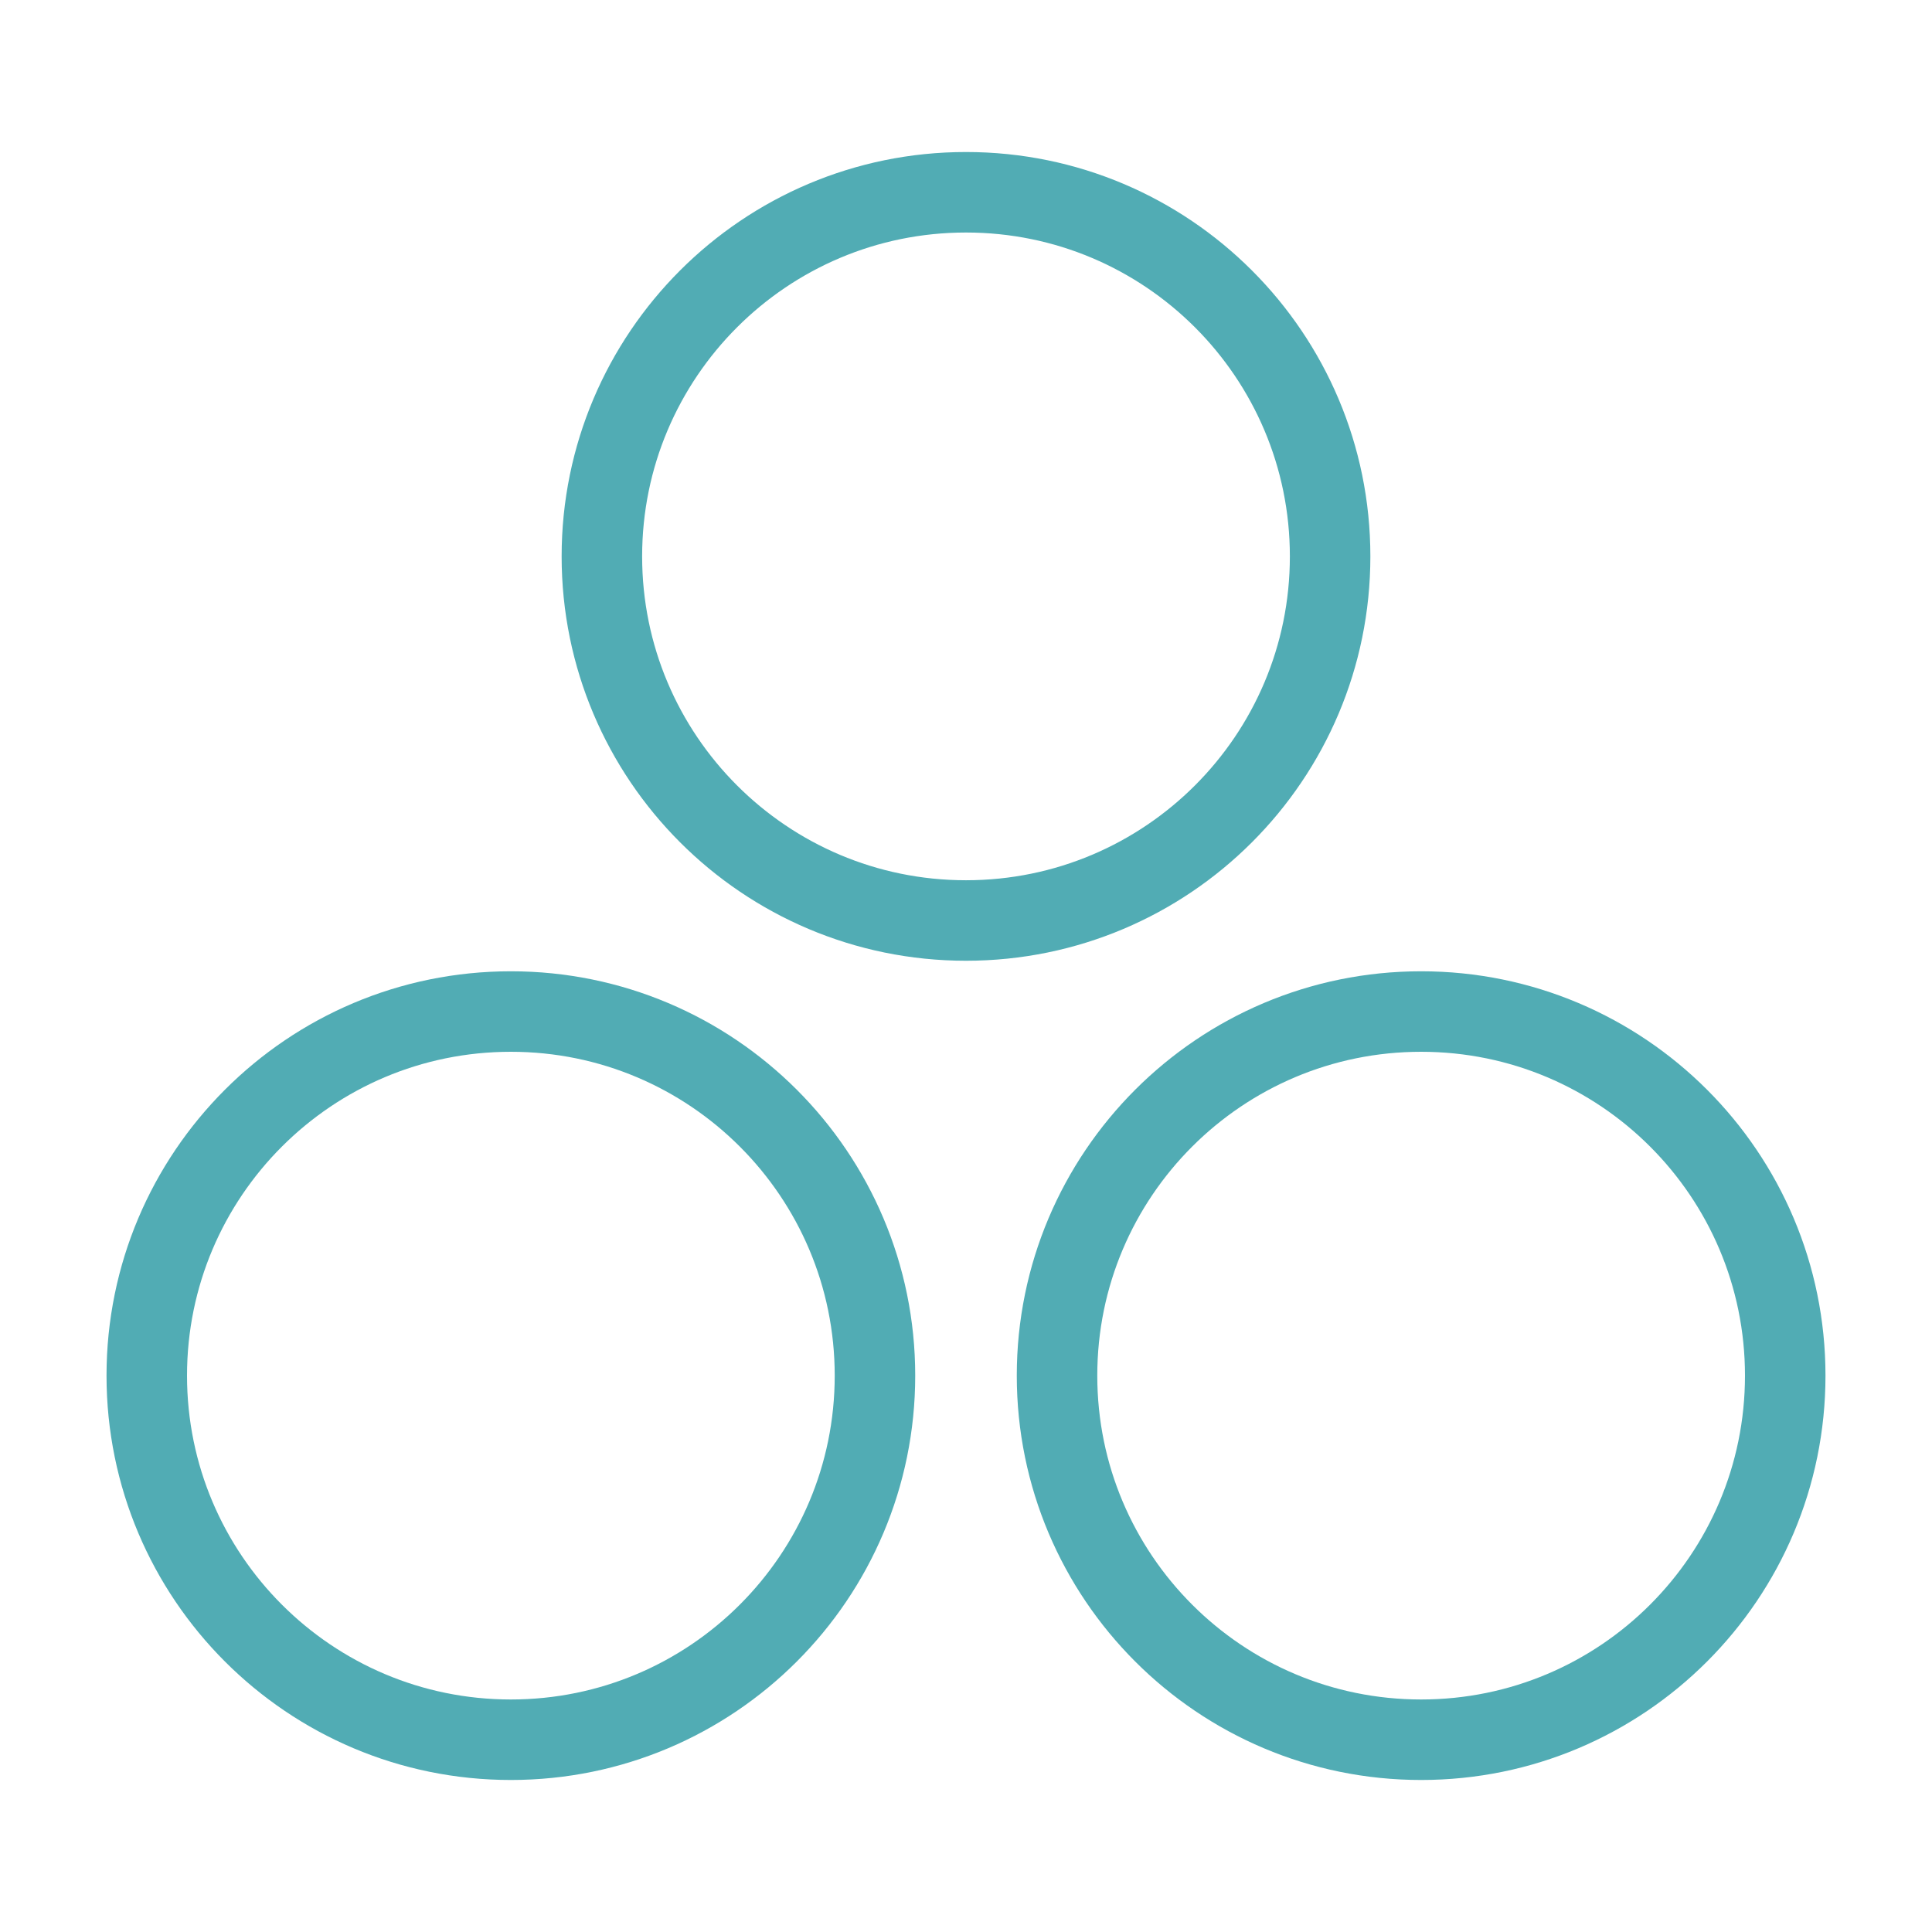
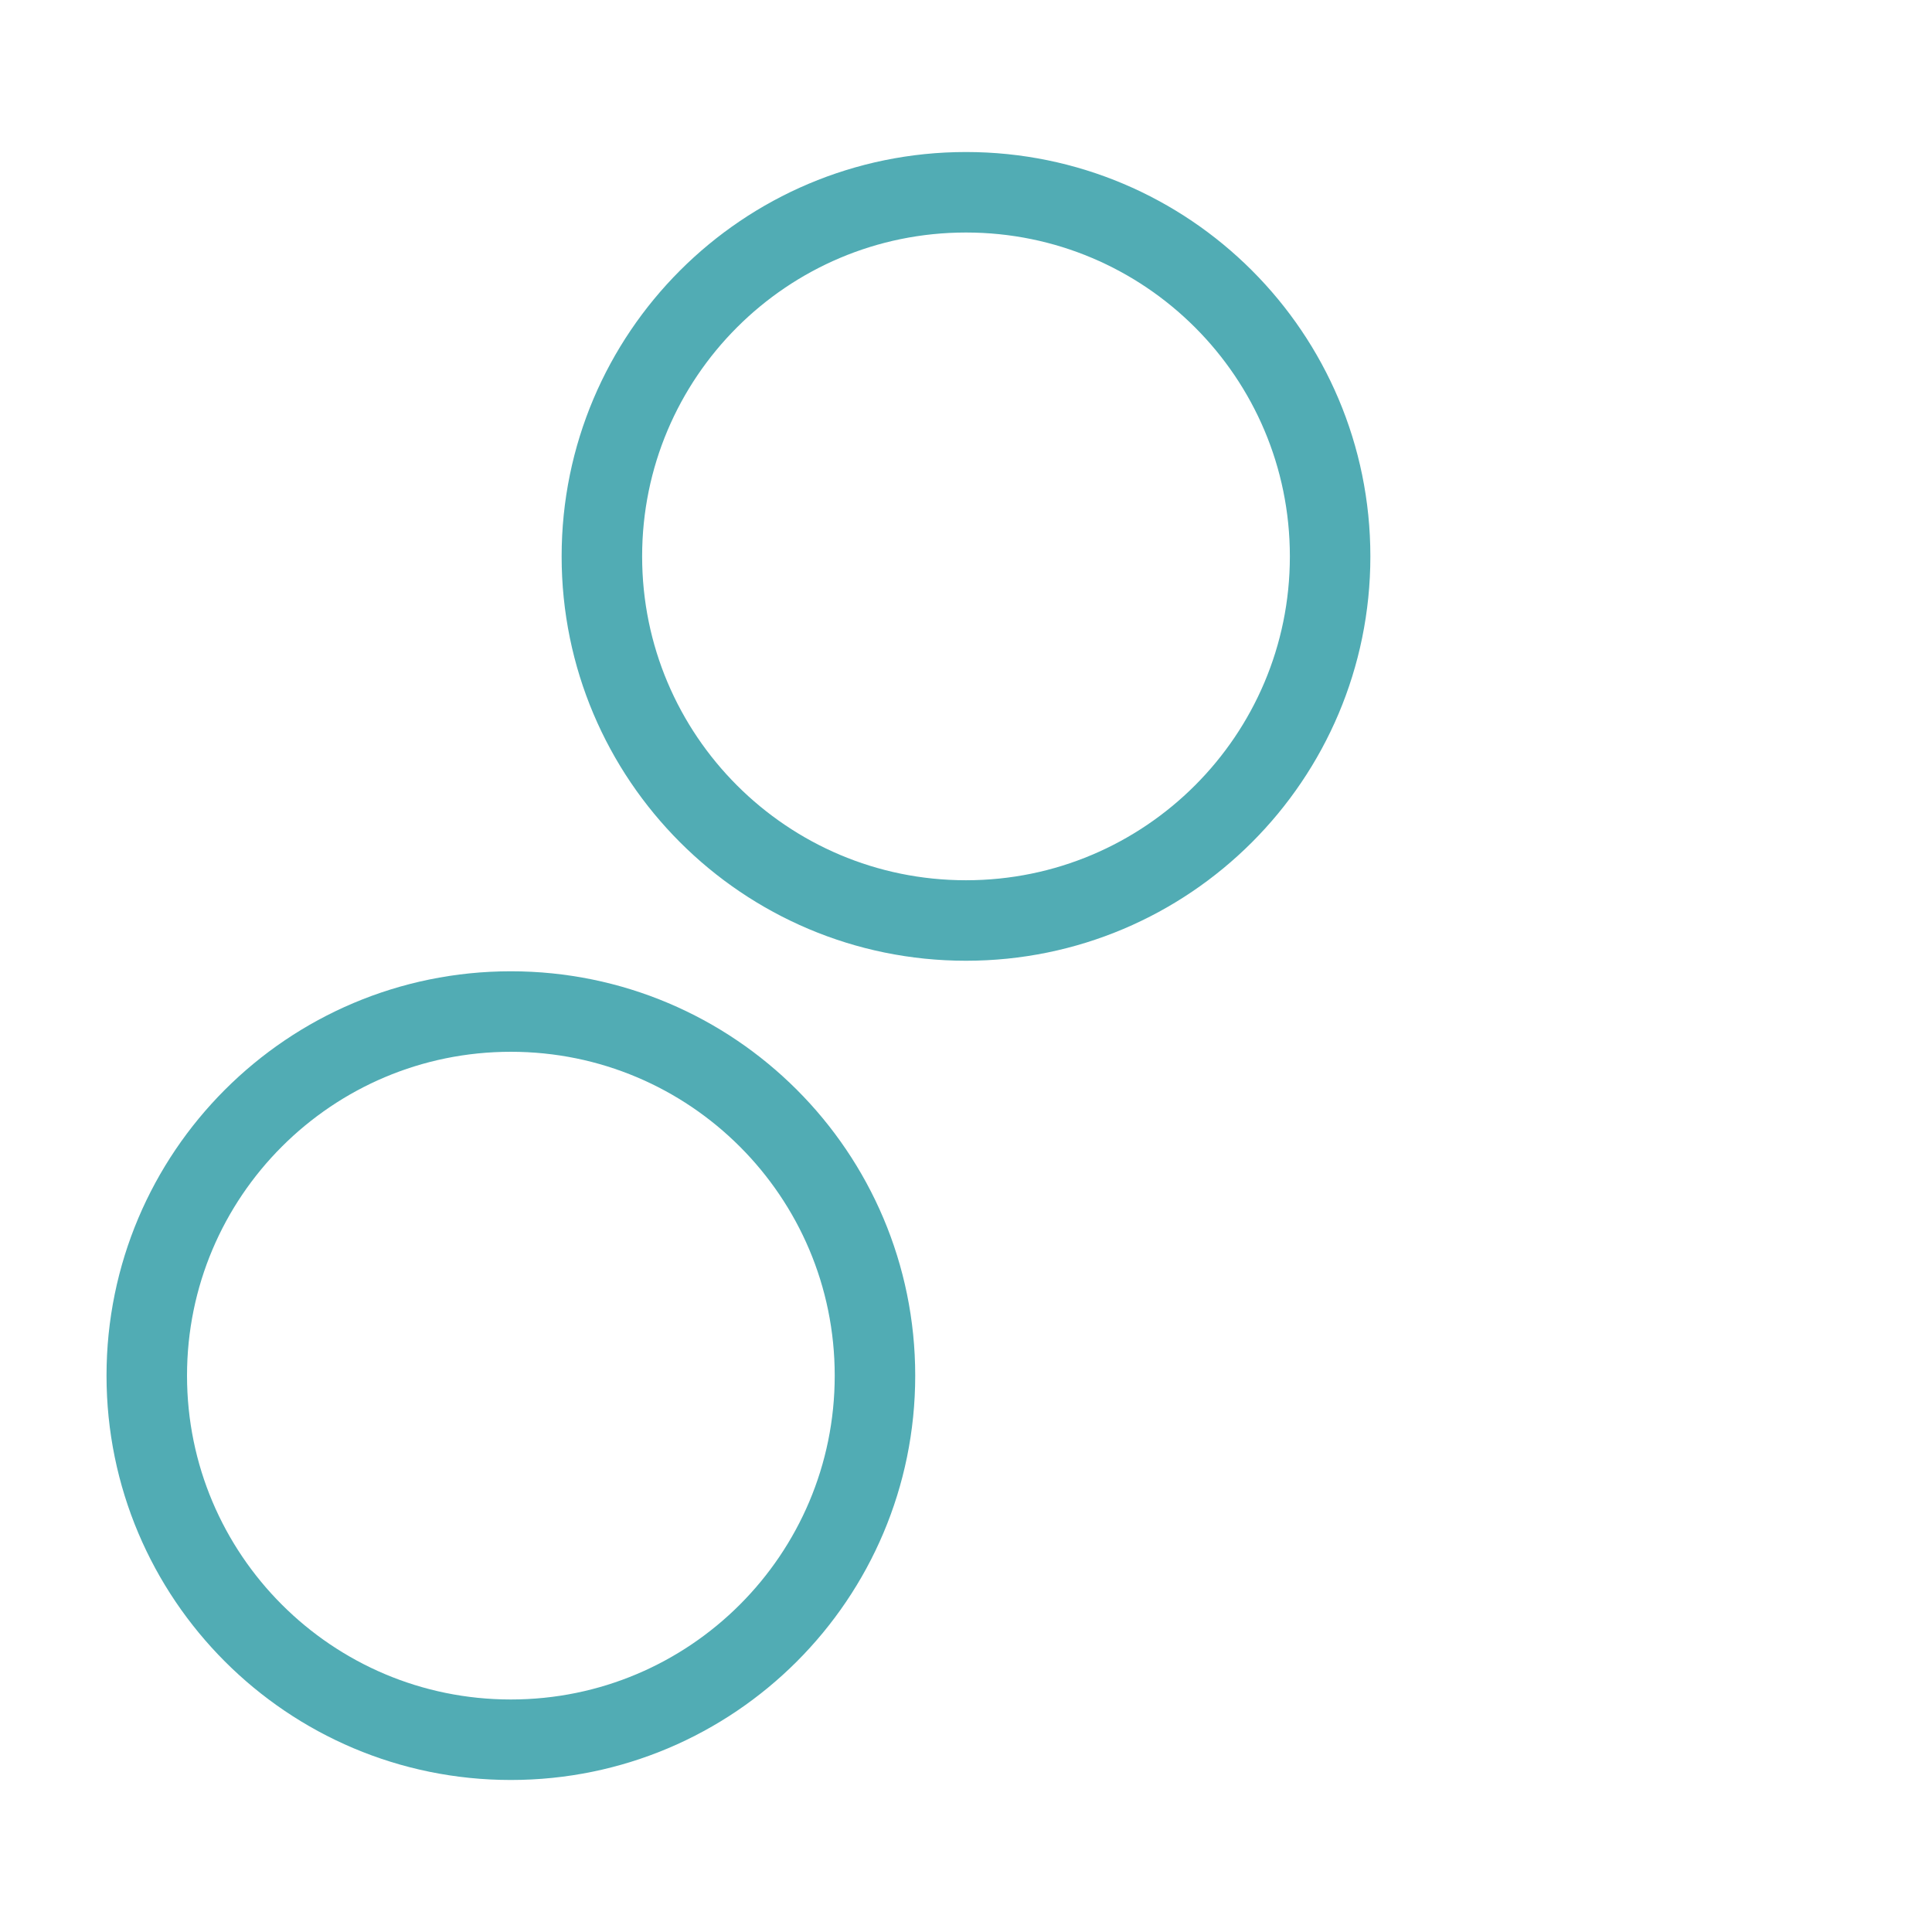
<svg xmlns="http://www.w3.org/2000/svg" width="60" height="60" viewBox="0 0 60 60" fill="none">
  <path d="M30 28.587C36.245 28.587 41.308 23.524 41.308 17.279C41.308 11.034 36.245 5.971 30 5.971C23.755 5.971 18.692 11.034 18.692 17.279C18.692 23.524 23.755 28.587 30 28.587Z" stroke="#51ACB4" stroke-width="2.5" stroke-linecap="round" stroke-linejoin="round" />
  <path d="M15.865 54.029C22.11 54.029 27.173 48.966 27.173 42.721C27.173 36.476 22.11 31.414 15.865 31.414C9.62 31.414 4.558 36.476 4.558 42.721C4.558 48.966 9.62 54.029 15.865 54.029Z" stroke="#51ACB4" stroke-width="2.5" stroke-linecap="round" stroke-linejoin="round" />
-   <path d="M44.135 54.029C50.38 54.029 55.442 48.966 55.442 42.721C55.442 36.476 50.38 31.414 44.135 31.414C37.89 31.414 32.827 36.476 32.827 42.721C32.827 48.966 37.89 54.029 44.135 54.029Z" stroke="#51ACB4" stroke-width="2.5" stroke-linecap="round" stroke-linejoin="round" />
</svg>